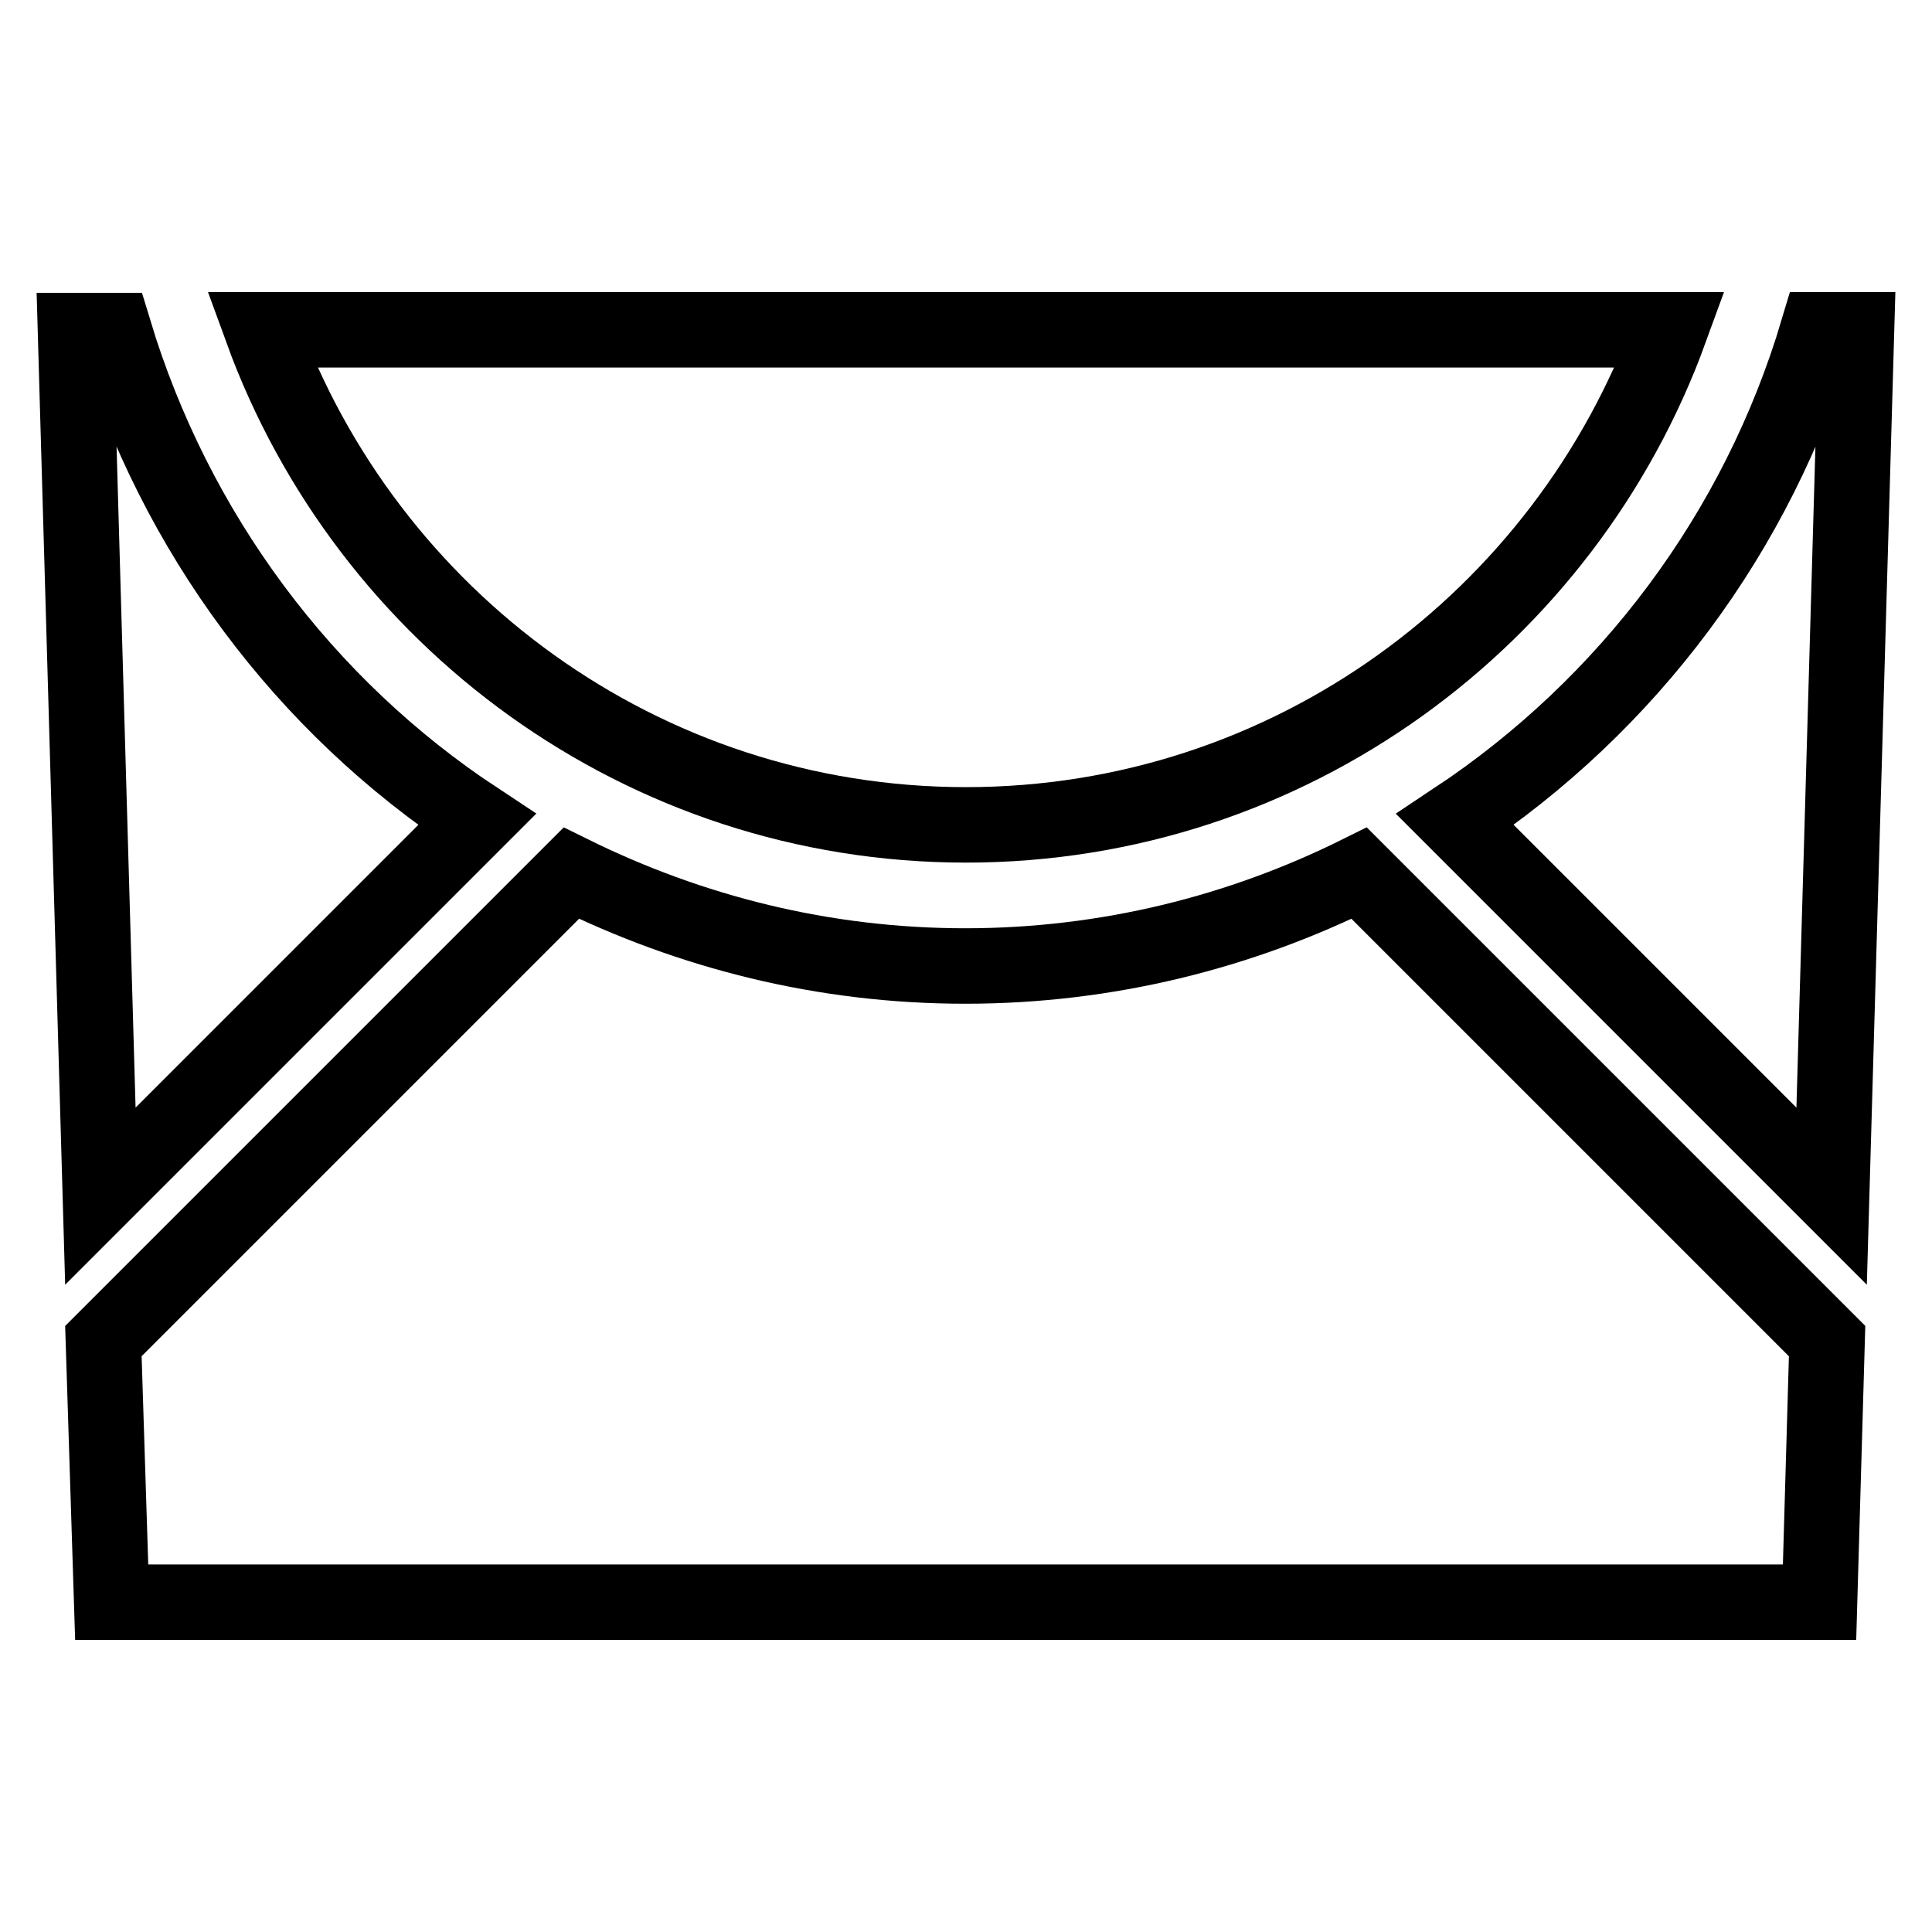
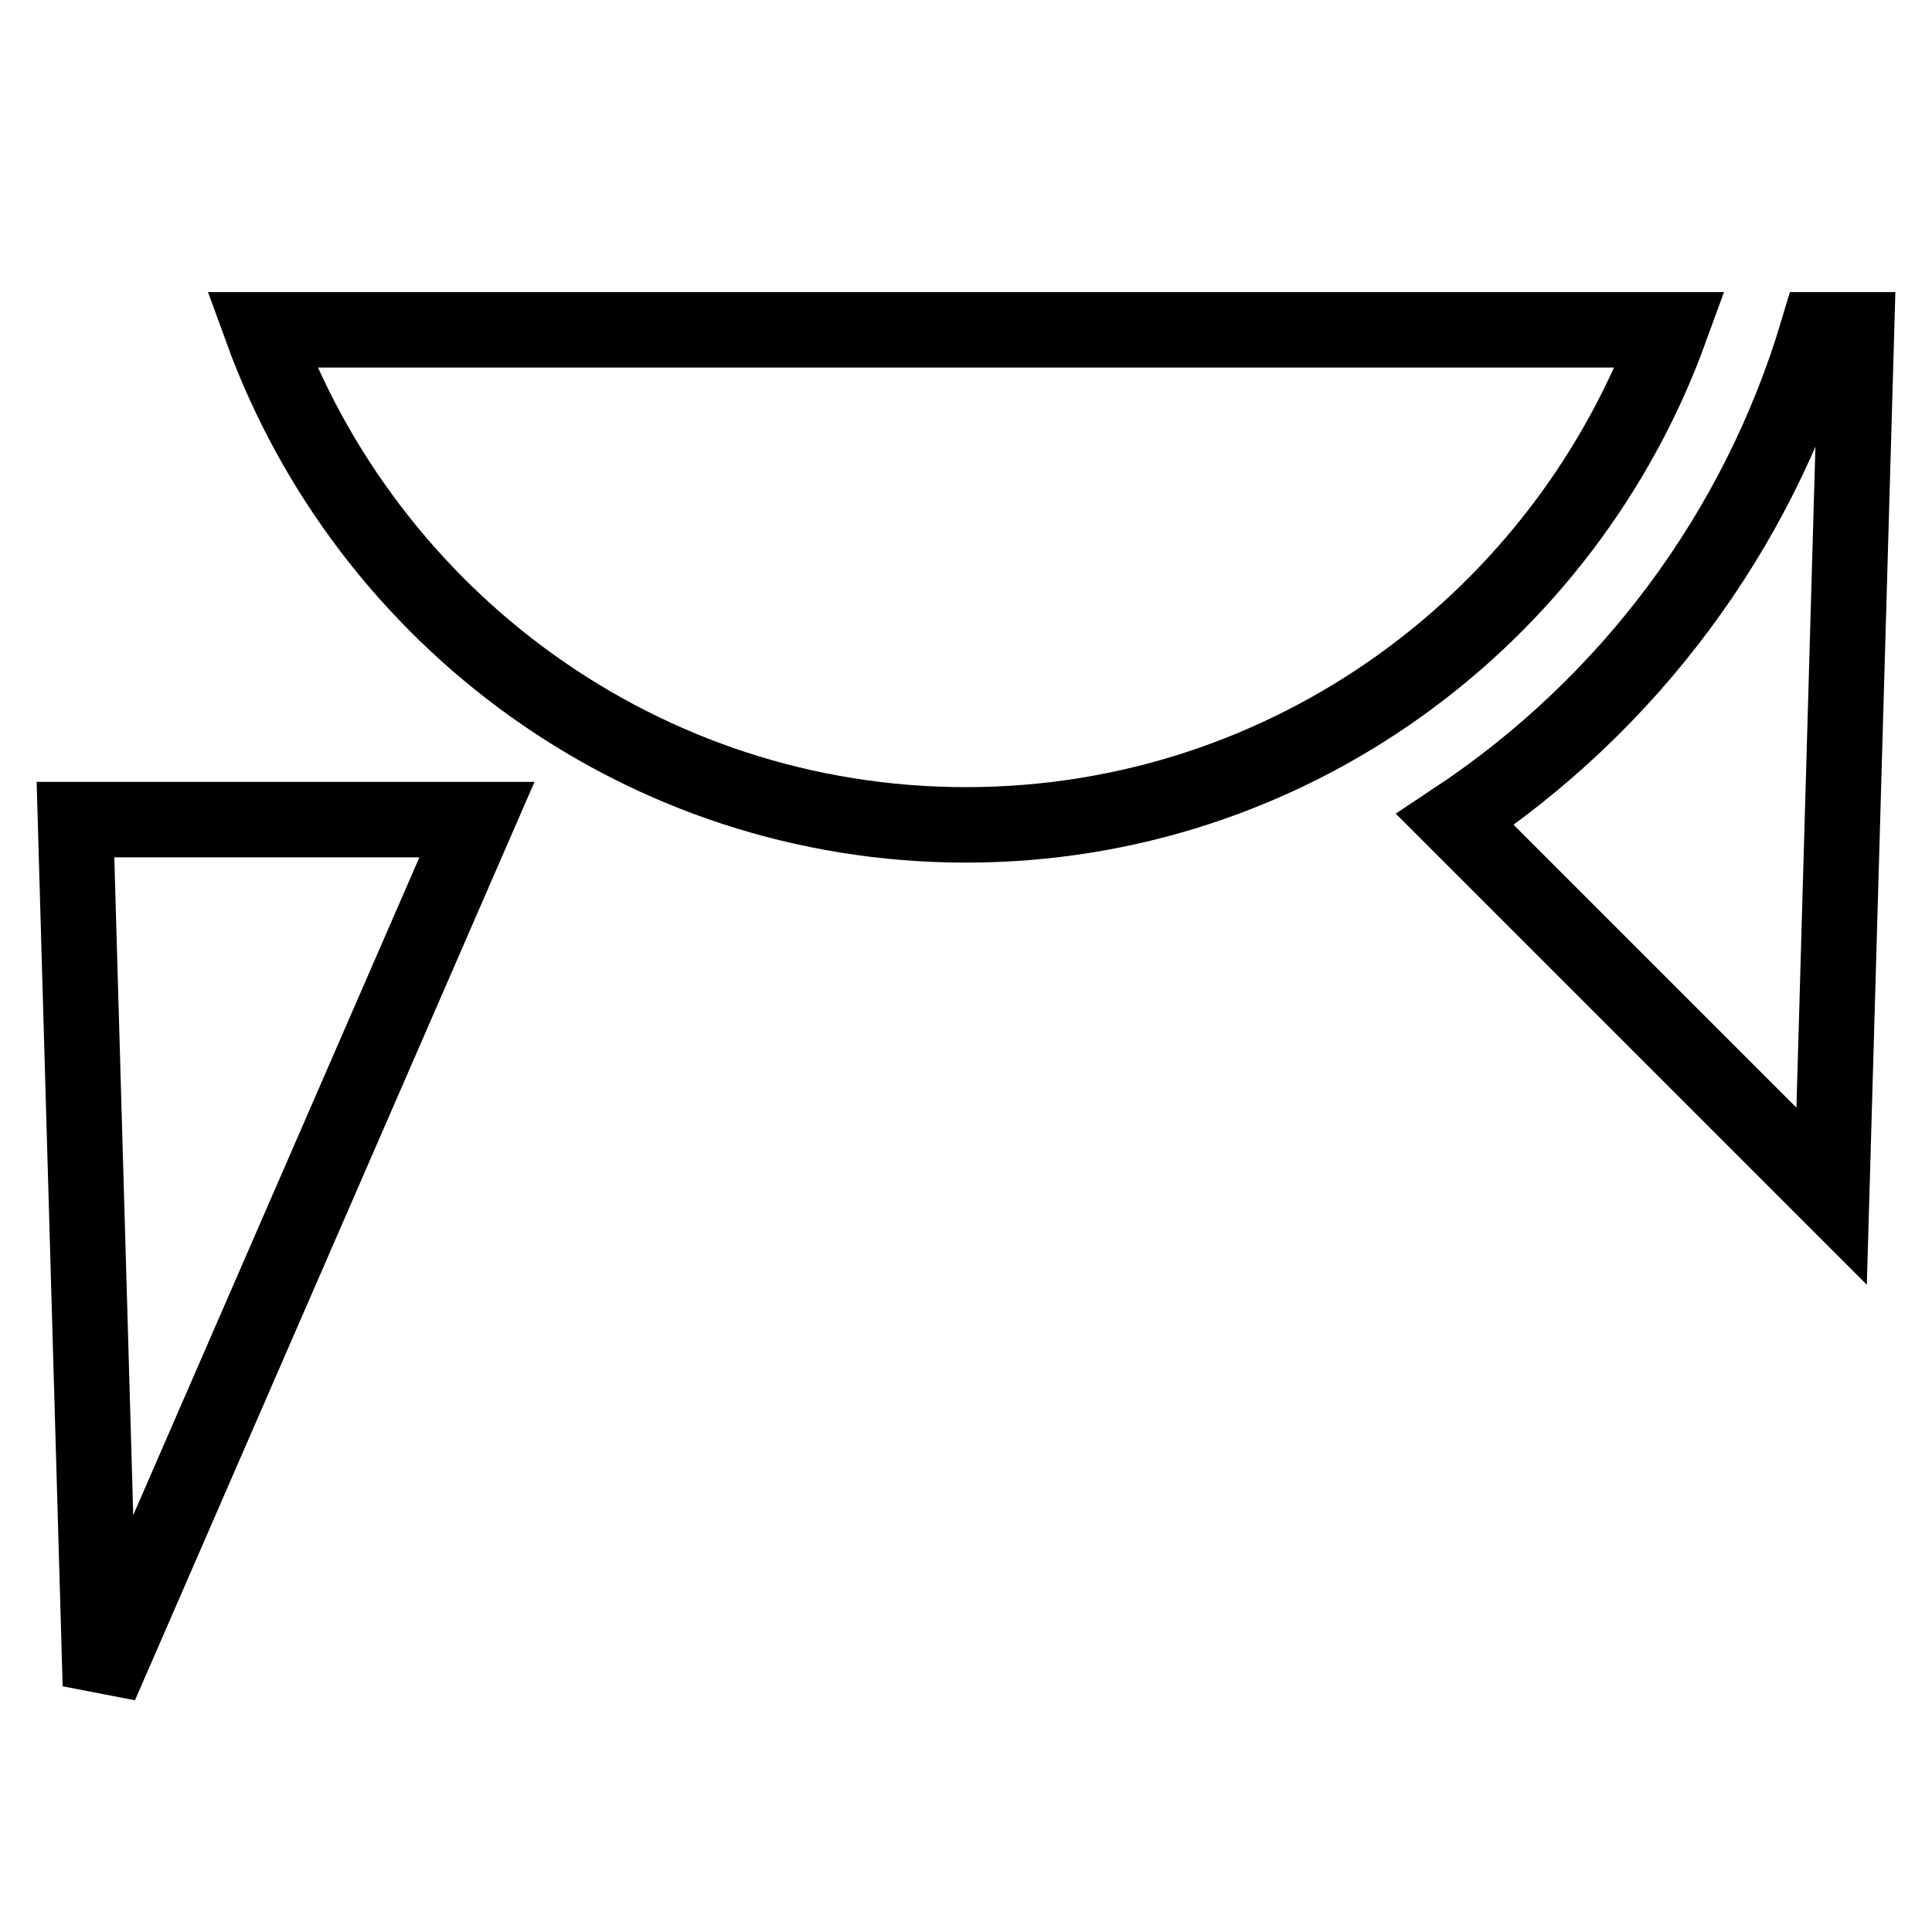
<svg xmlns="http://www.w3.org/2000/svg" version="1.1" x="0px" y="0px" viewBox="0 0 256 256" enable-background="new 0 0 256 256" xml:space="preserve">
  <g>
-     <path stroke-width="10" fill-opacity="0" stroke="#000000" d="M14.8,212.3h226.3l1-34.6l-62-62c-15.7,7.8-33.4,12.3-52.2,12.3c-18.8,0-36.4-4.5-52.2-12.3l-62,62 L14.8,212.3z" />
    <path stroke-width="10" fill-opacity="0" stroke="#000000" d="M128,109.3c42.9,0,79.4-27.4,93.3-65.6H34.7C48.6,81.9,85.1,109.3,128,109.3z" />
-     <path stroke-width="10" fill-opacity="0" stroke="#000000" d="M63.2,108.6c-22.9-15.1-40-38-48.1-64.8H10l3.3,114.7L63.2,108.6z" />
+     <path stroke-width="10" fill-opacity="0" stroke="#000000" d="M63.2,108.6H10l3.3,114.7L63.2,108.6z" />
    <path stroke-width="10" fill-opacity="0" stroke="#000000" d="M192.8,108.6l49.9,49.9L246,43.7h-5.1C232.9,70.6,215.7,93.4,192.8,108.6L192.8,108.6z" />
  </g>
</svg>